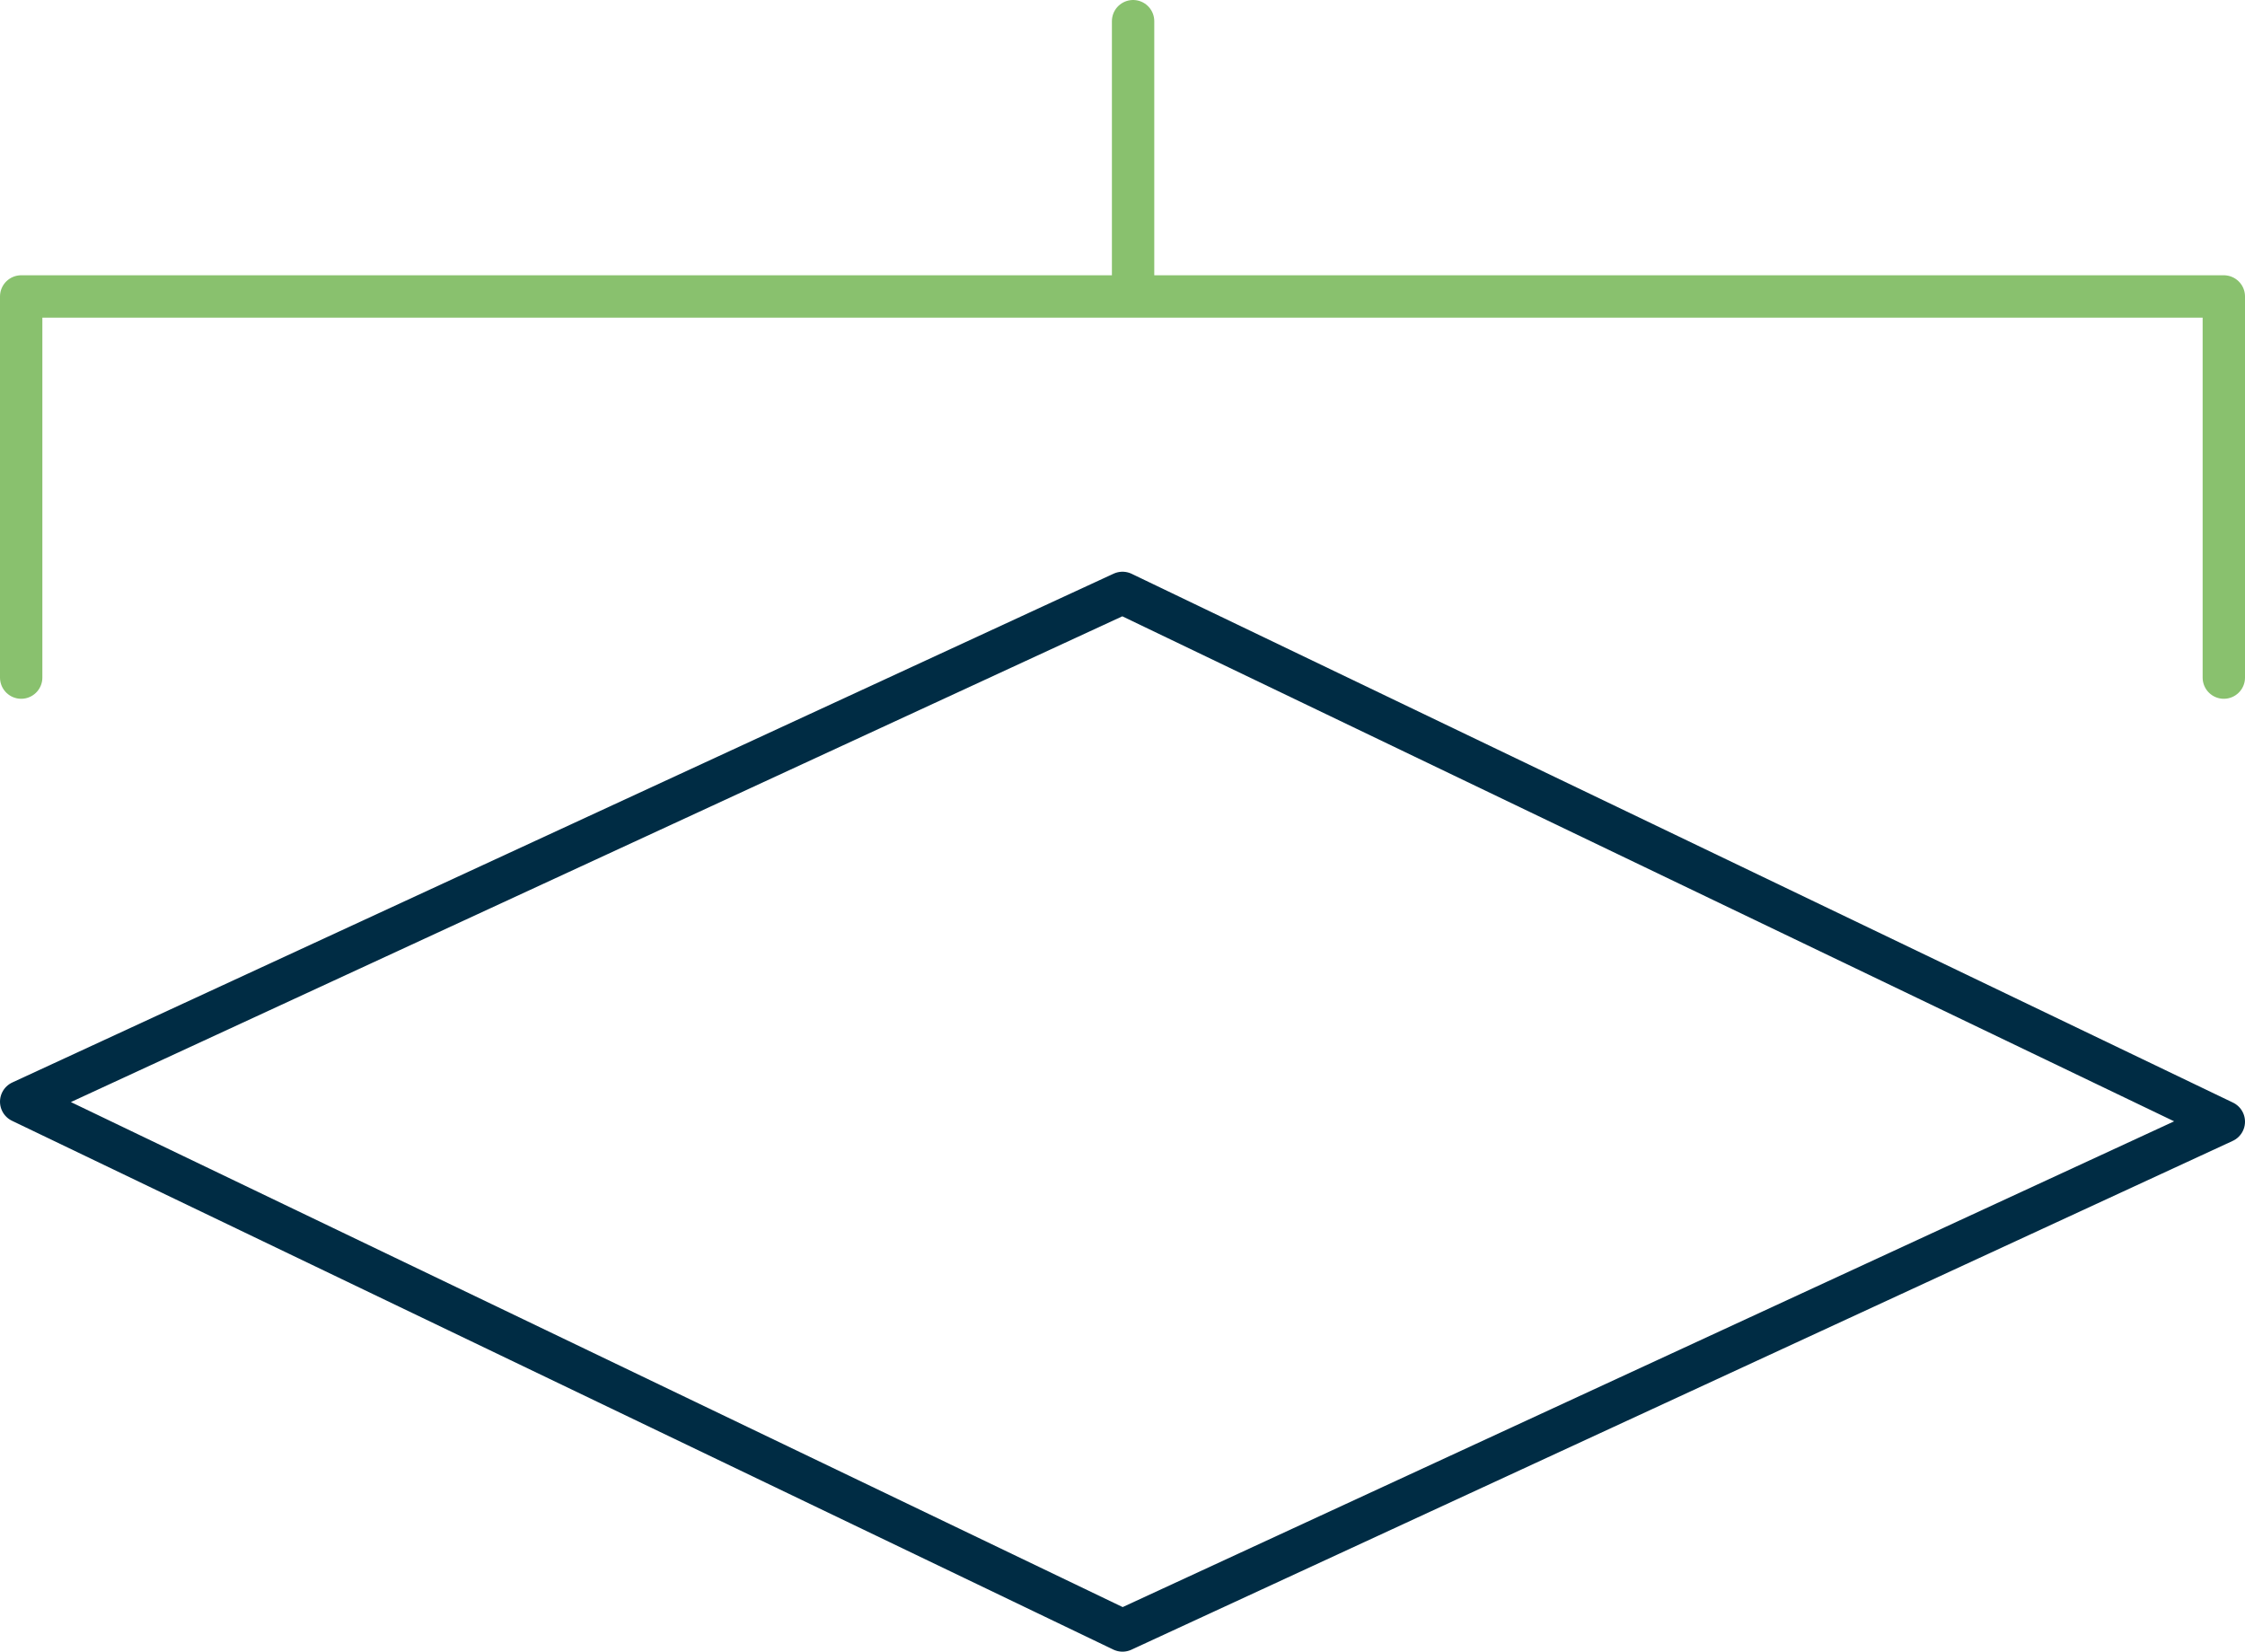
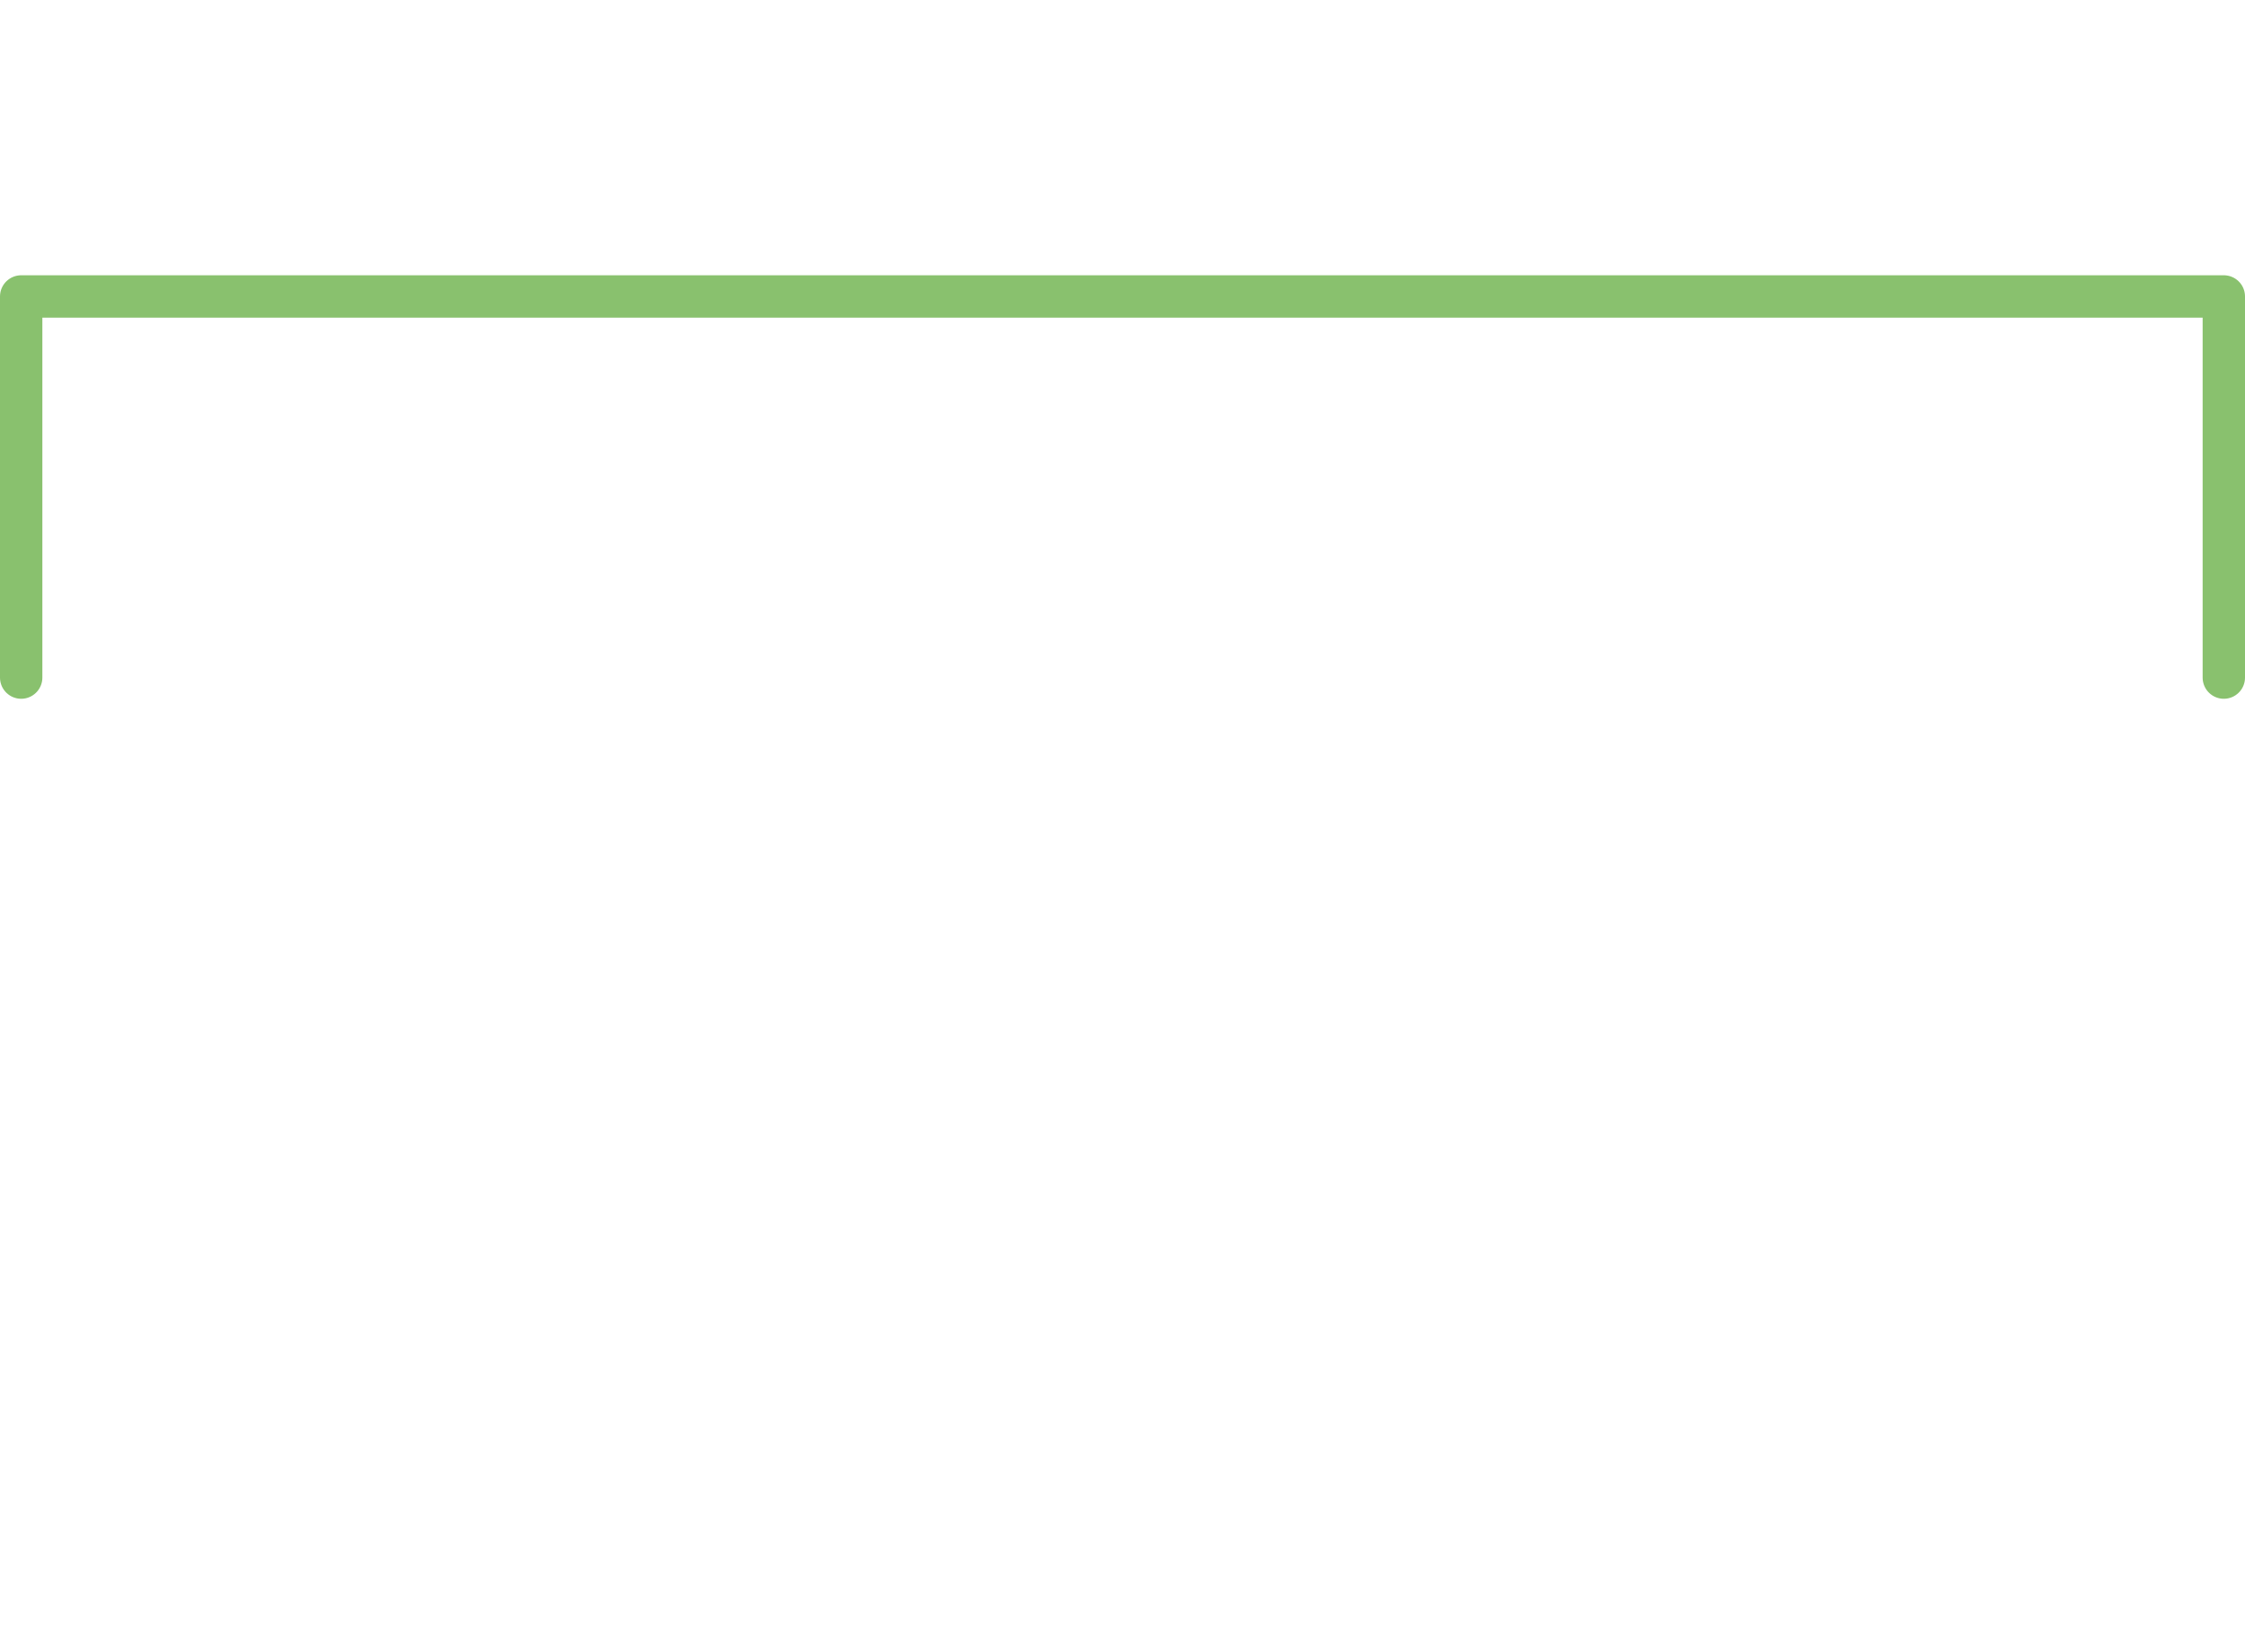
<svg xmlns="http://www.w3.org/2000/svg" width="106" height="78">
  <title>6000km2-icon</title>
  <g stroke-width="2" fill="none" fill-rule="evenodd" stroke-linecap="round" stroke-linejoin="round">
-     <path stroke="#002C44" d="M53 28L1 52.028 53 77M53 77l52-24.028L53 28" />
-     <path stroke="#89C16E" d="M105 32V14H1v18M53.5 14V1" />
+     <path stroke="#89C16E" d="M105 32V14H1v18M53.5 14" />
  </g>
</svg>